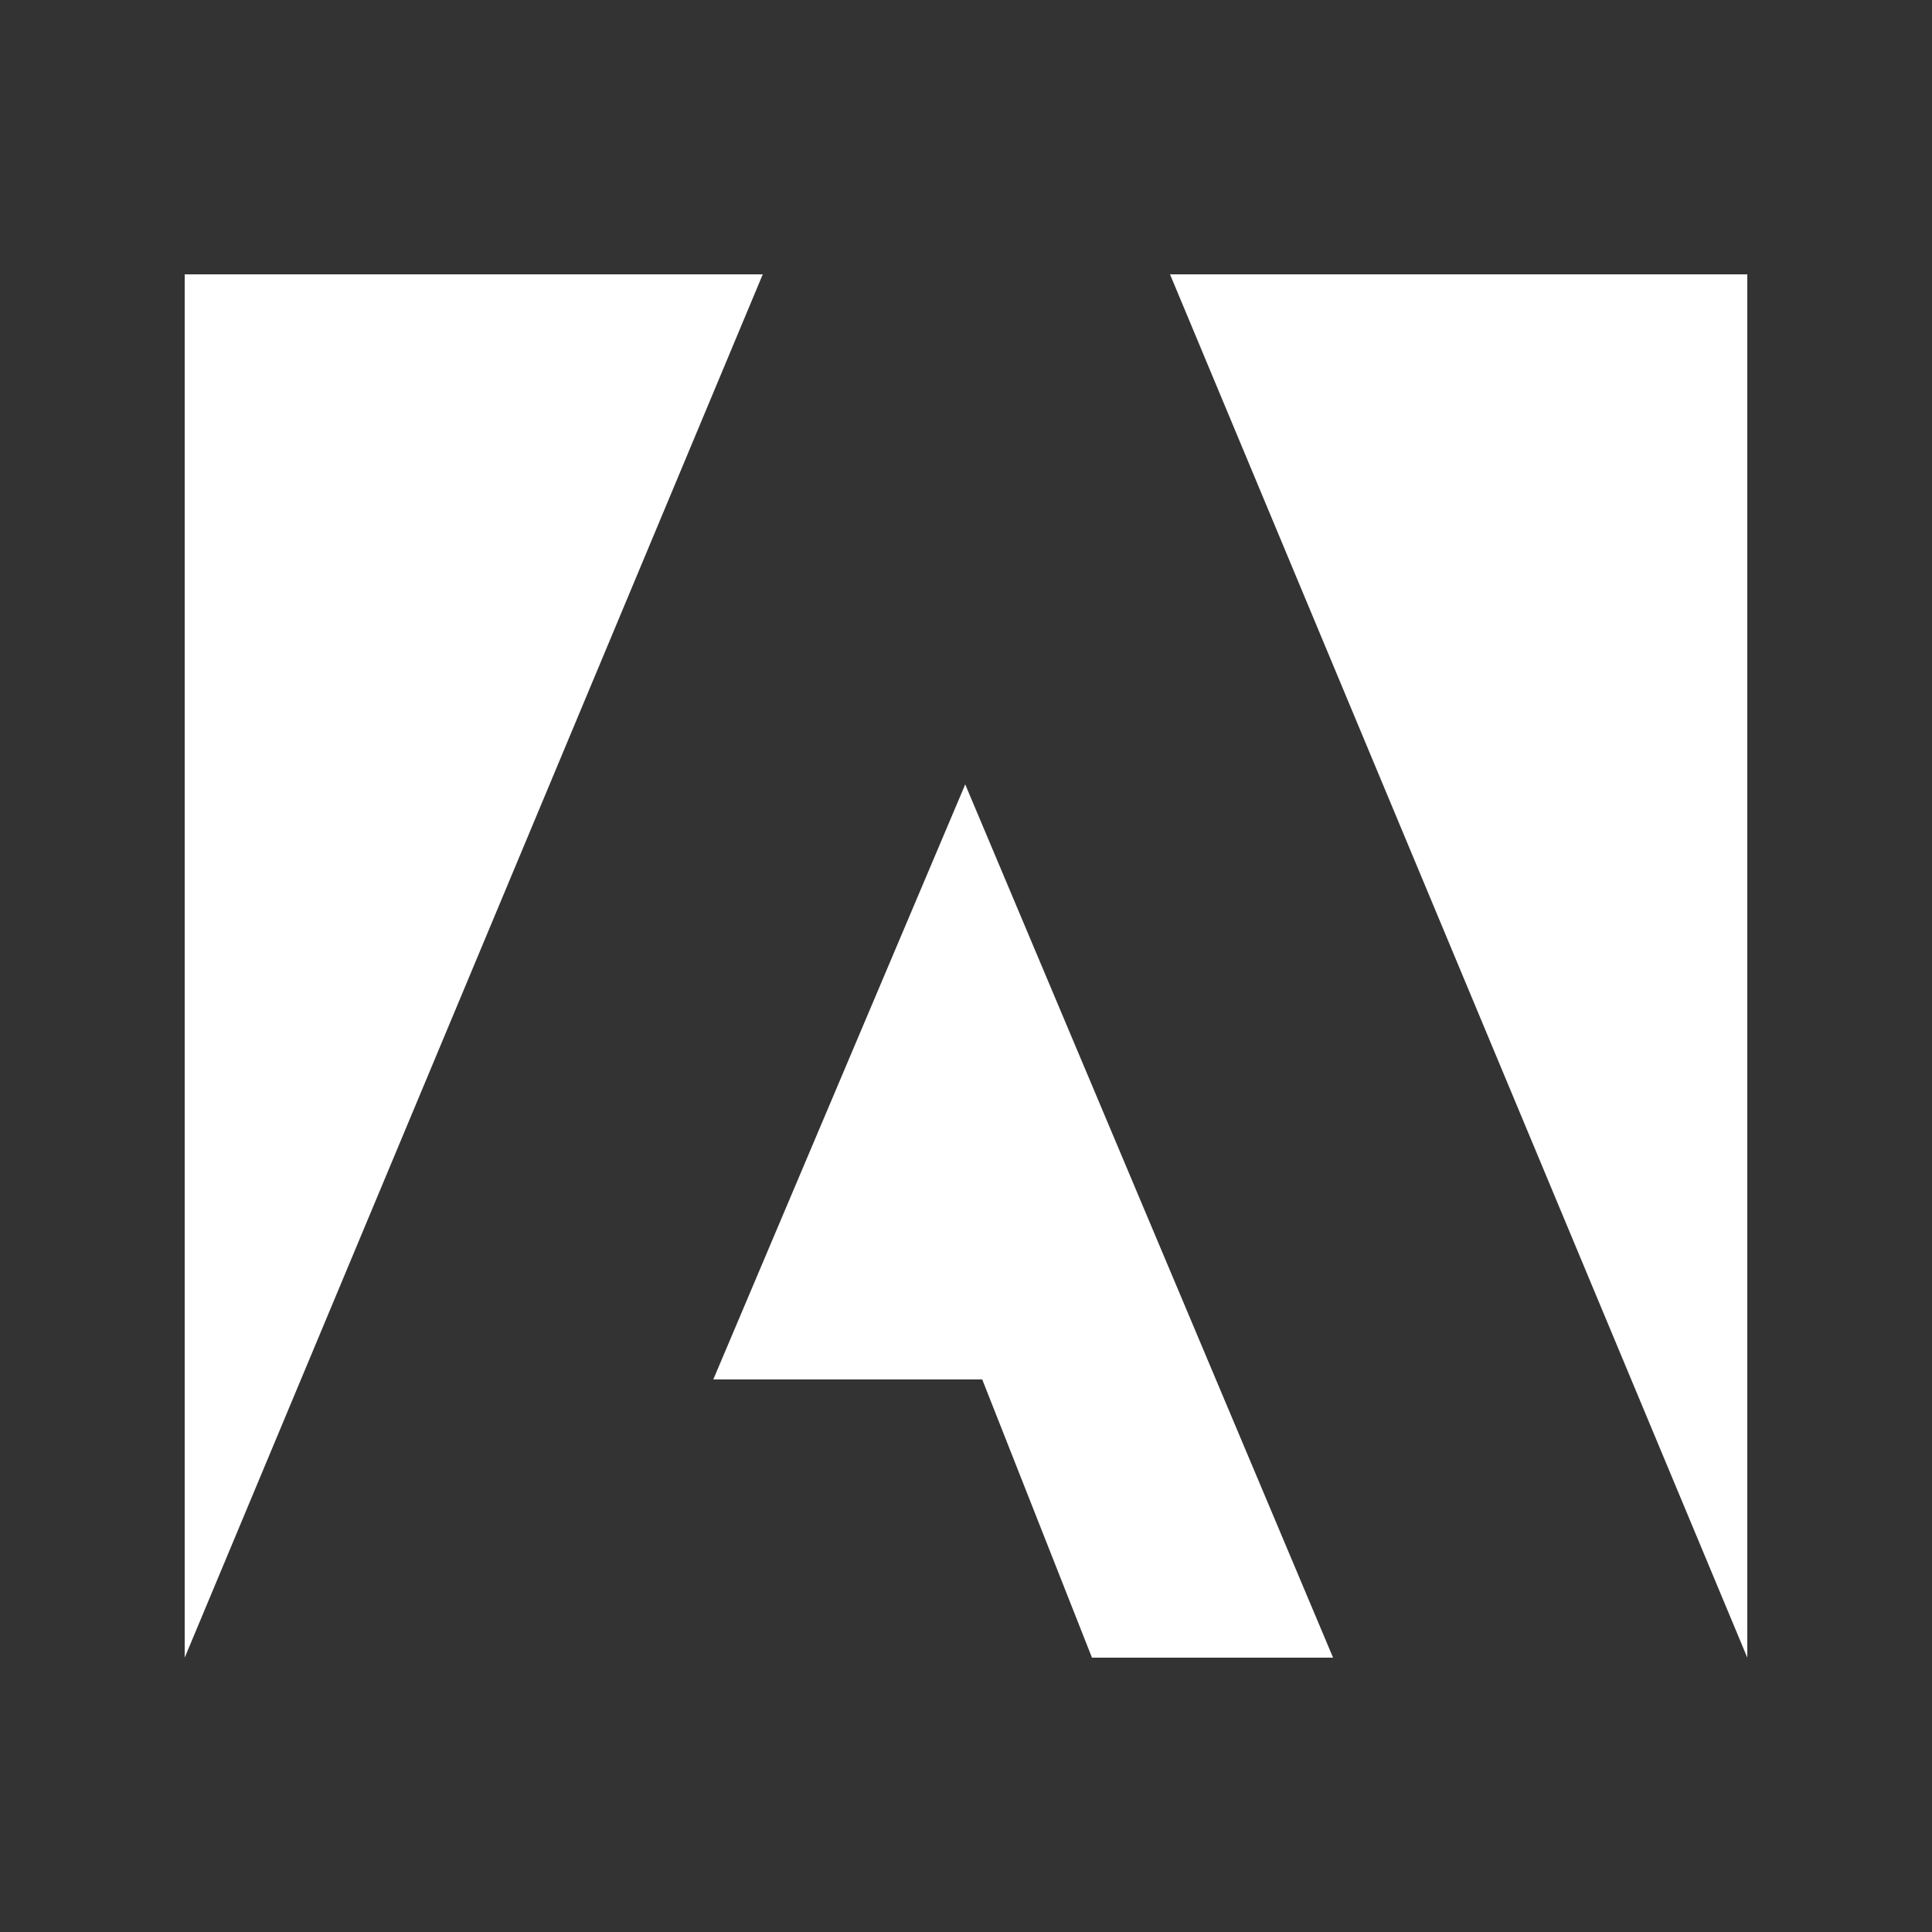
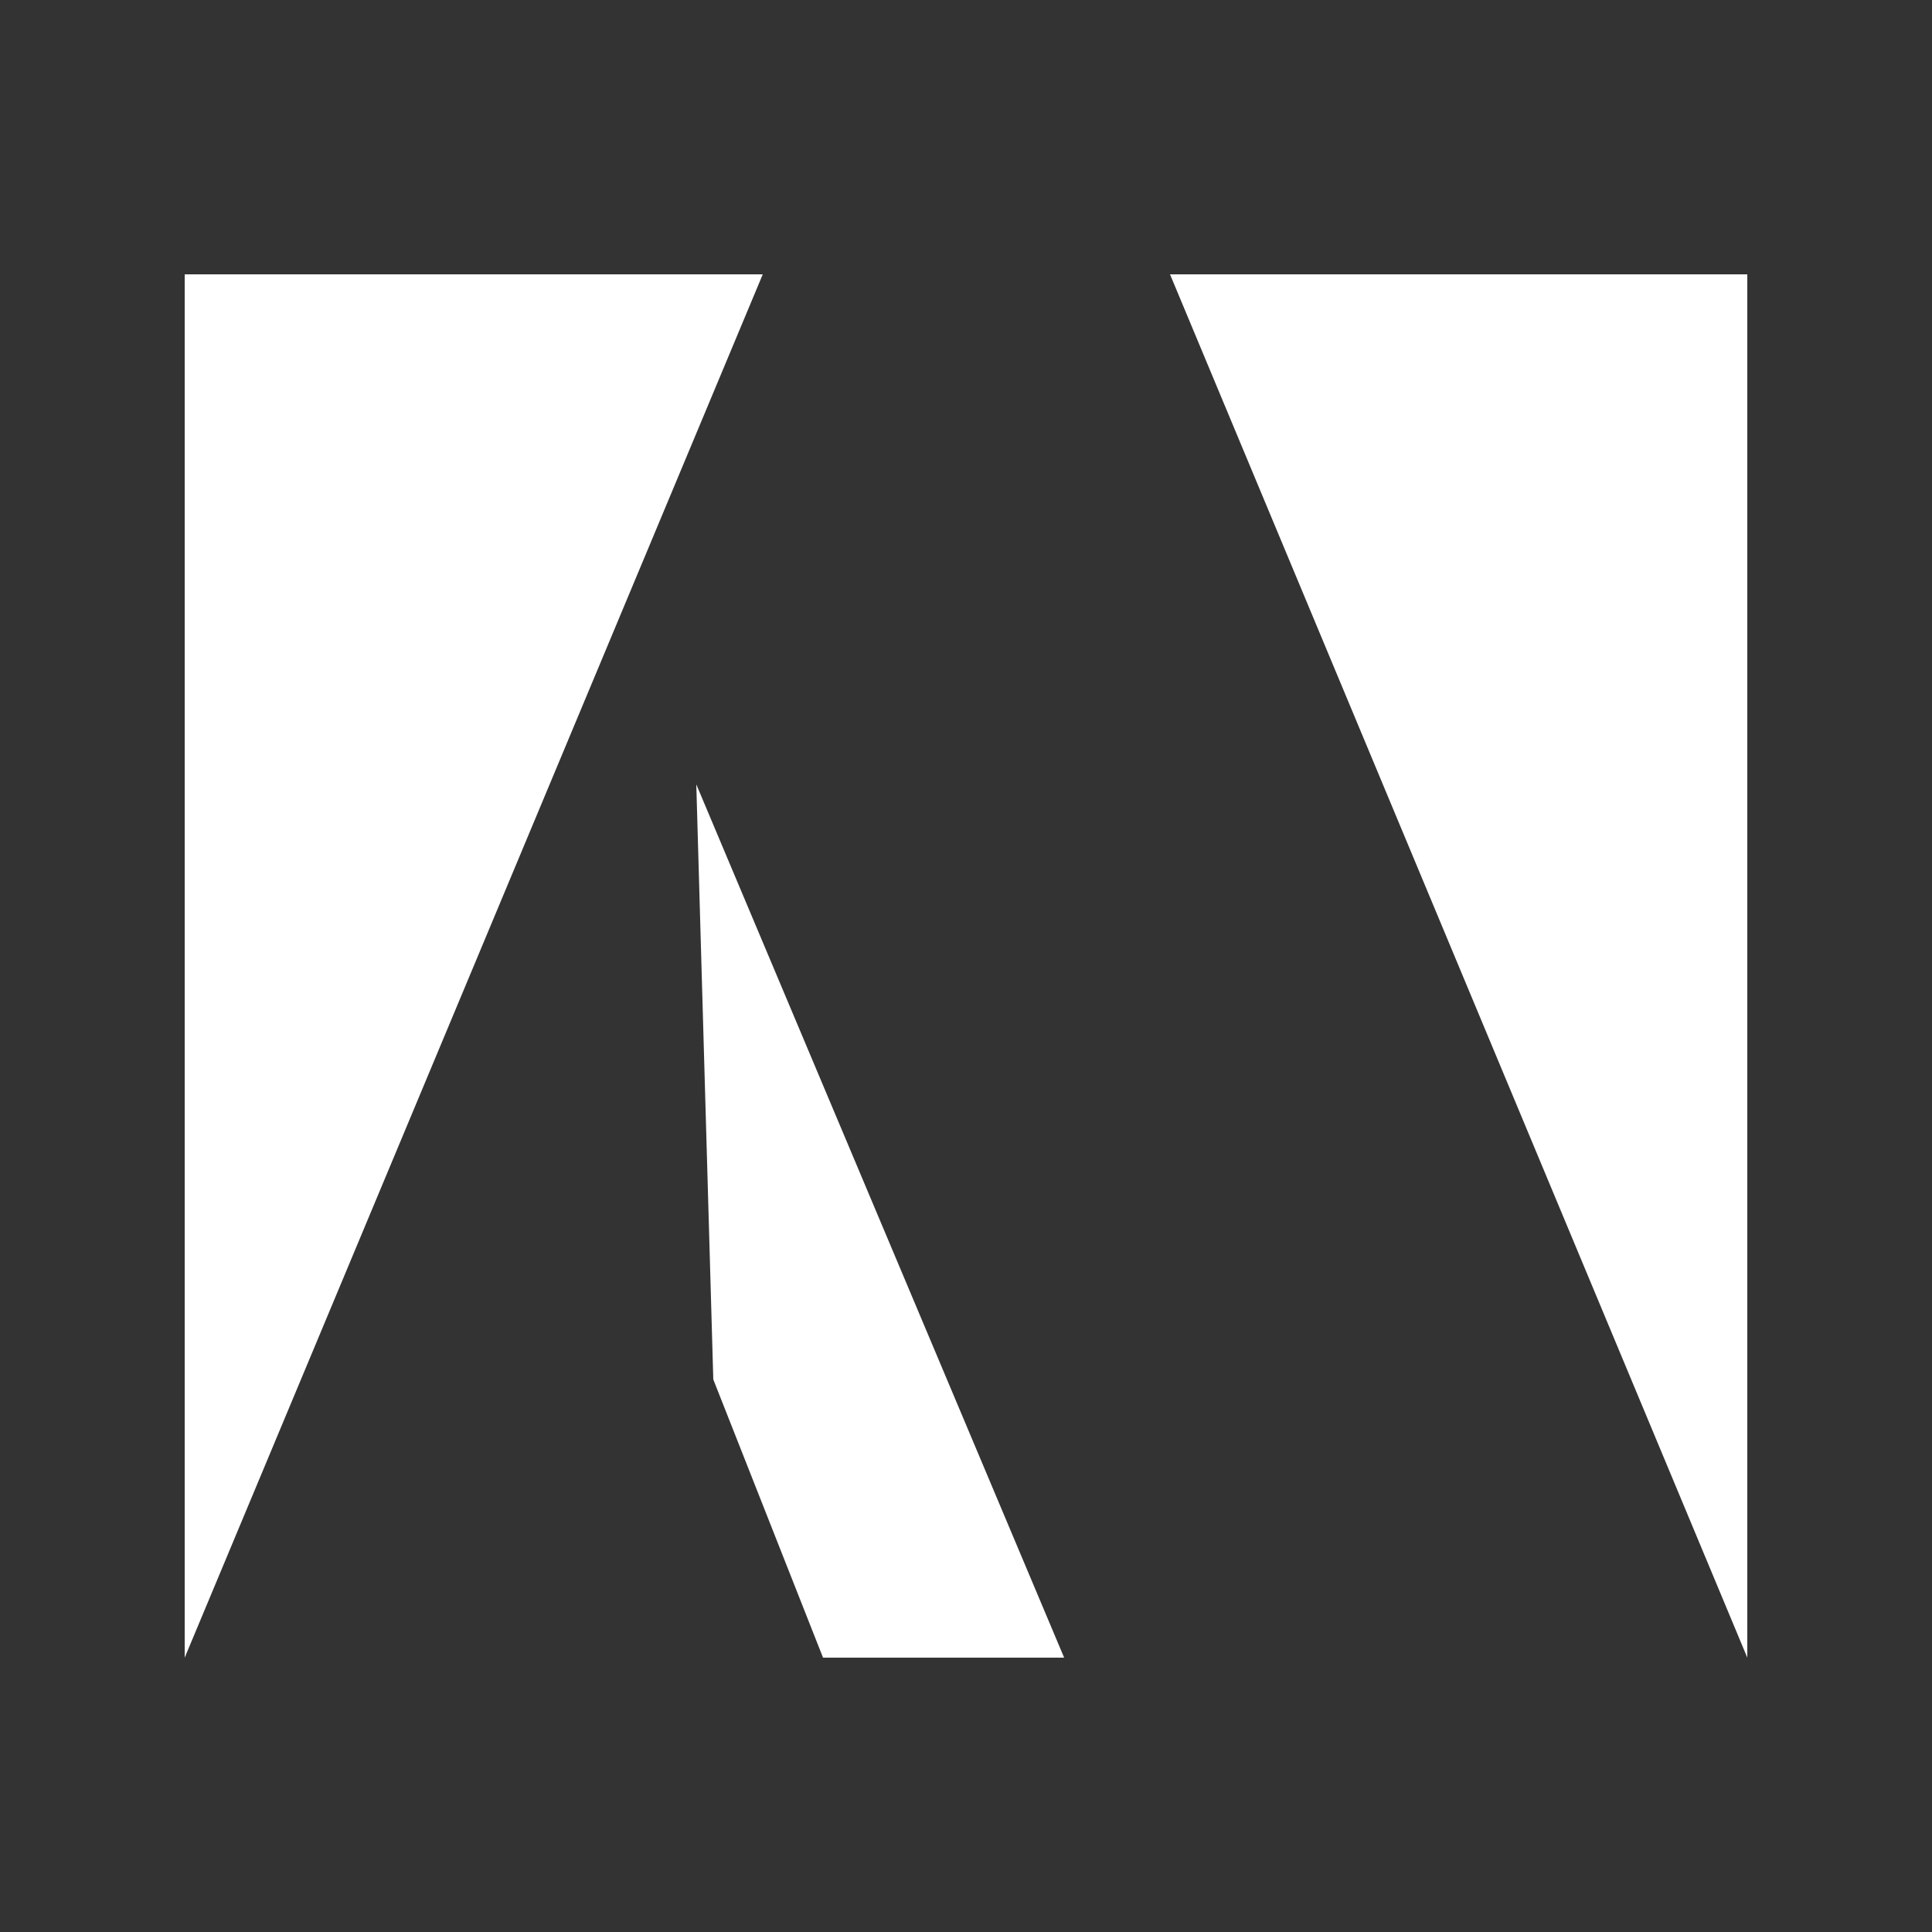
<svg xmlns="http://www.w3.org/2000/svg" id="Calque_1" x="0px" y="0px" viewBox="0 0 250 250" style="enable-background:new 0 0 250 250;" xml:space="preserve">
  <rect x="0" y="0" width="250" height="250" fill="#333333" stroke="none" />
  <style type="text/css">	.st0{fill:#FFFFFF;}</style>
-   <path class="st0" d="M151.4,35.5h74.7v179L151.4,35.5z M98.7,35.5H23.9v179L98.7,35.5z M92.3,178.5h34.8l14.2,36h31.2l-47.6-113 L92.3,178.5z" />
+   <path class="st0" d="M151.4,35.5h74.7v179L151.4,35.5z M98.7,35.5H23.9v179L98.7,35.5z M92.3,178.5l14.2,36h31.2l-47.6-113 L92.3,178.5z" />
</svg>